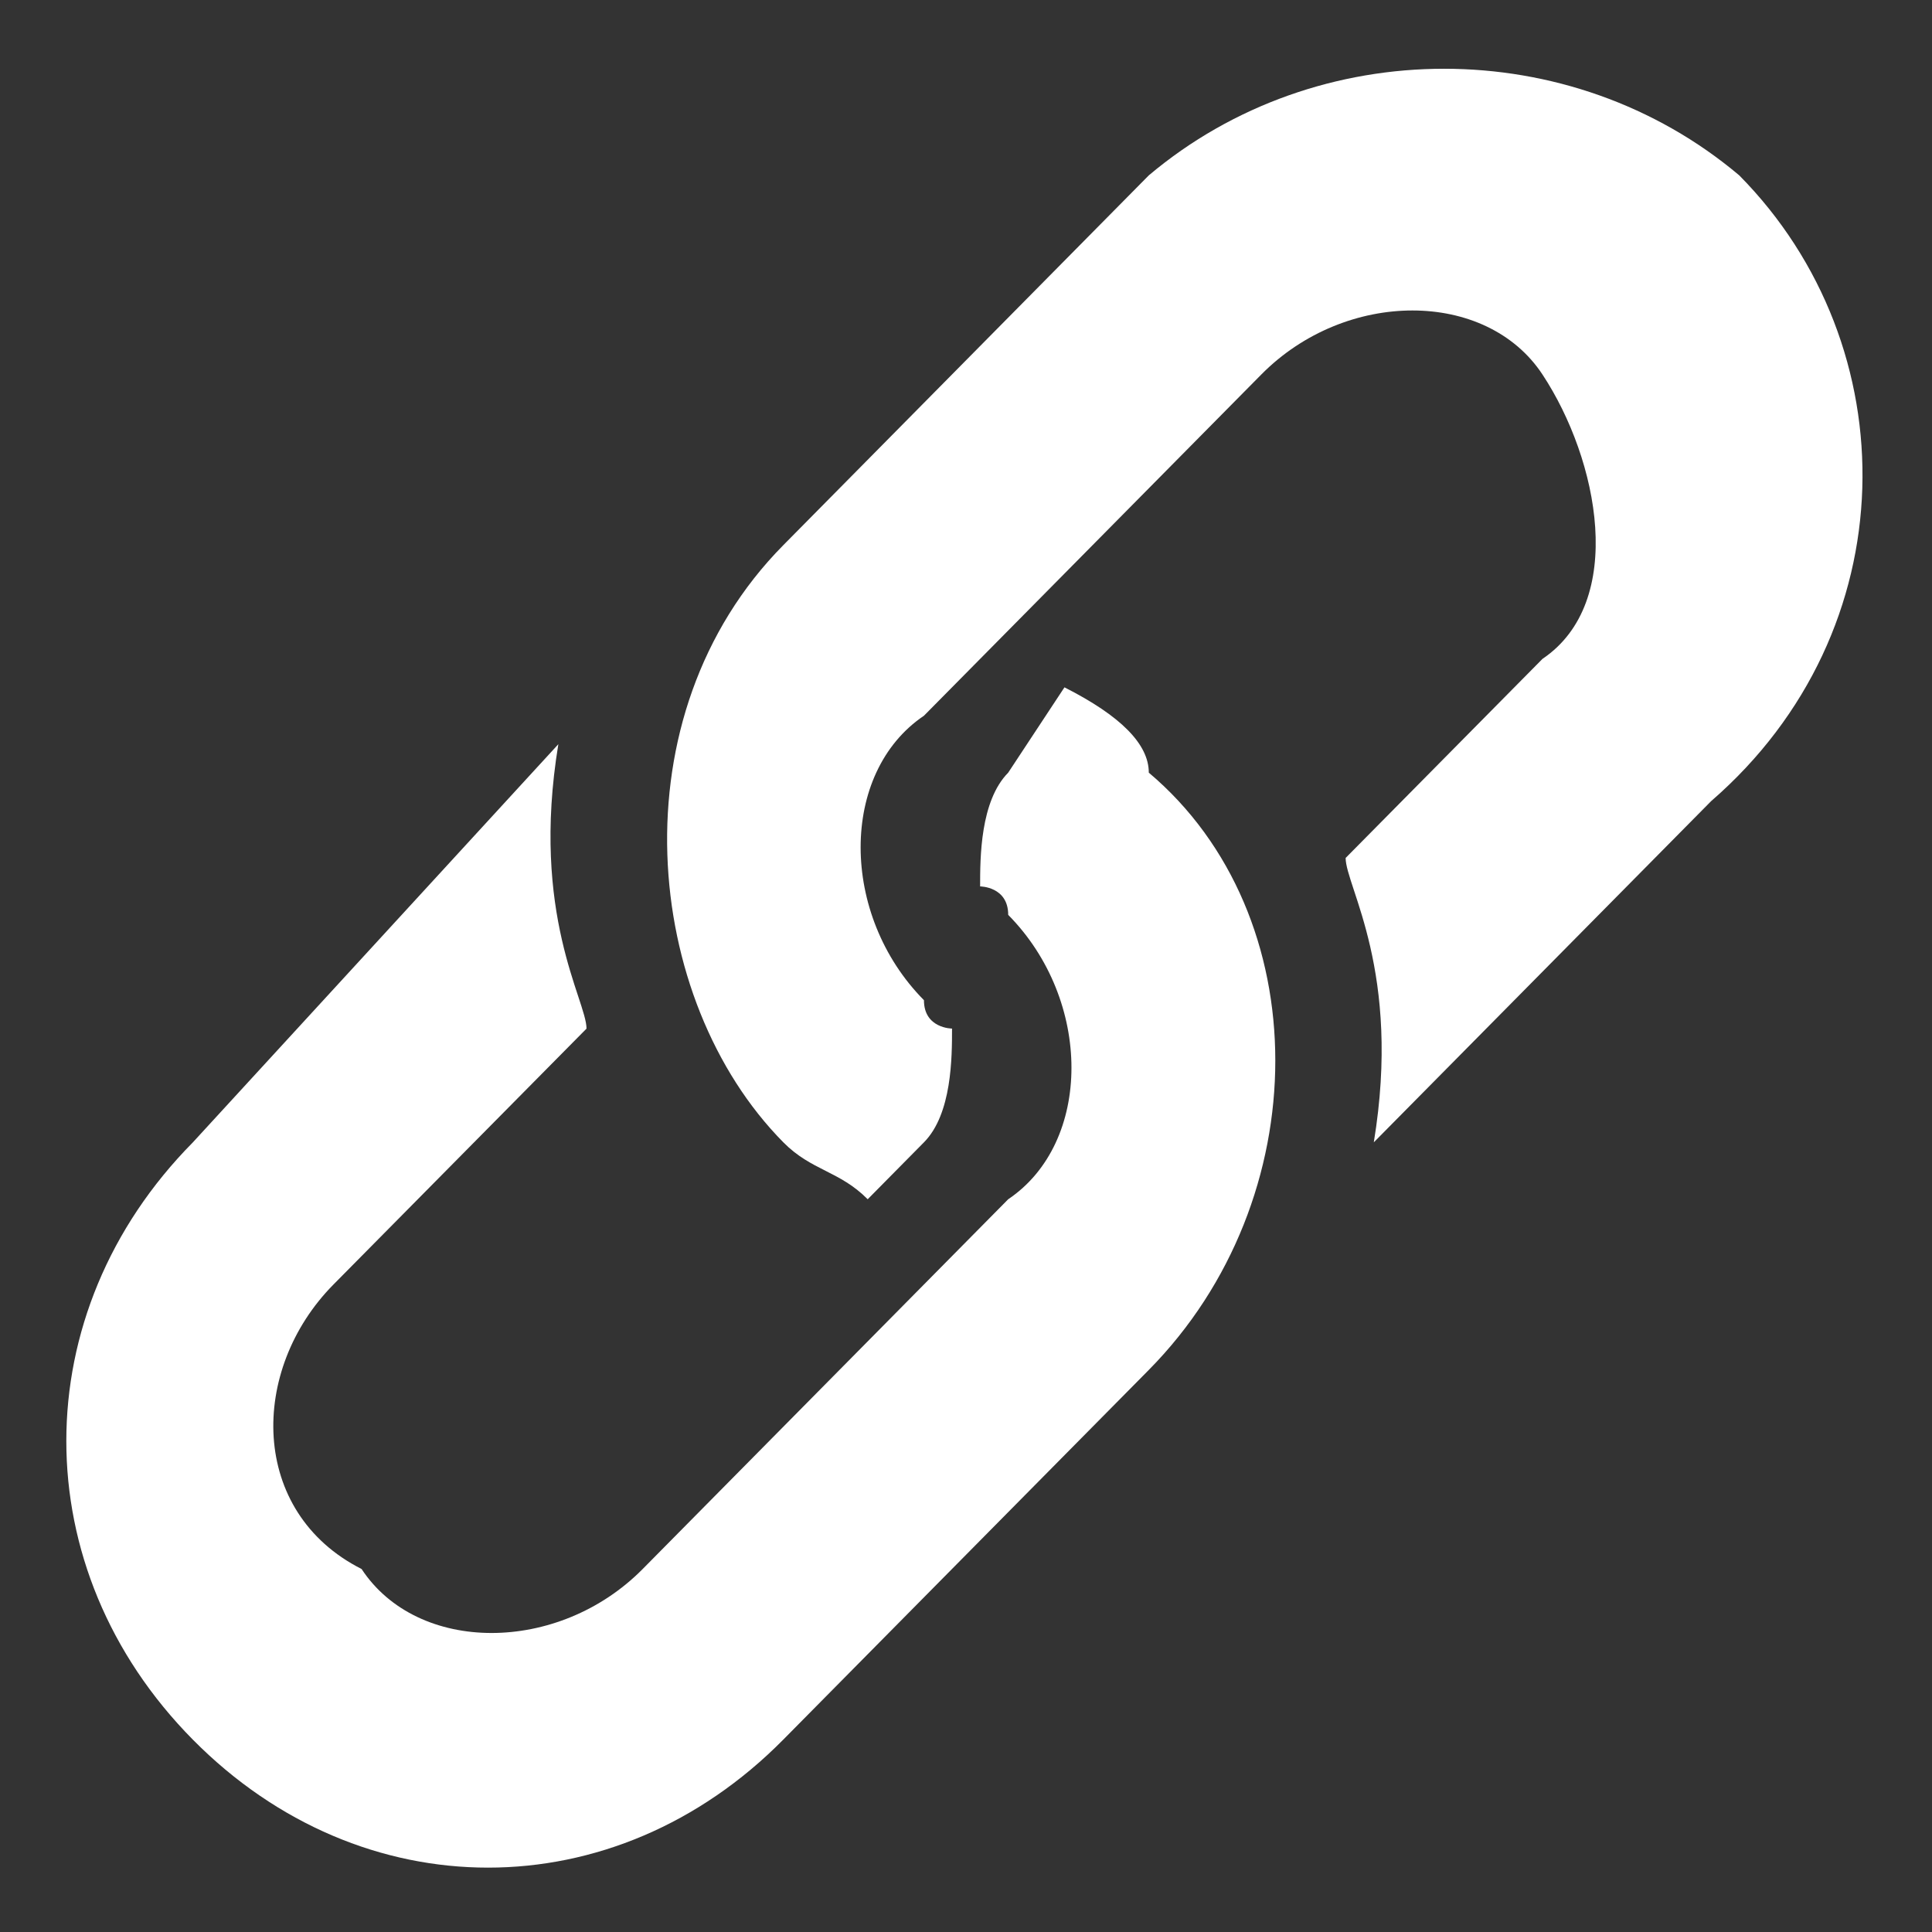
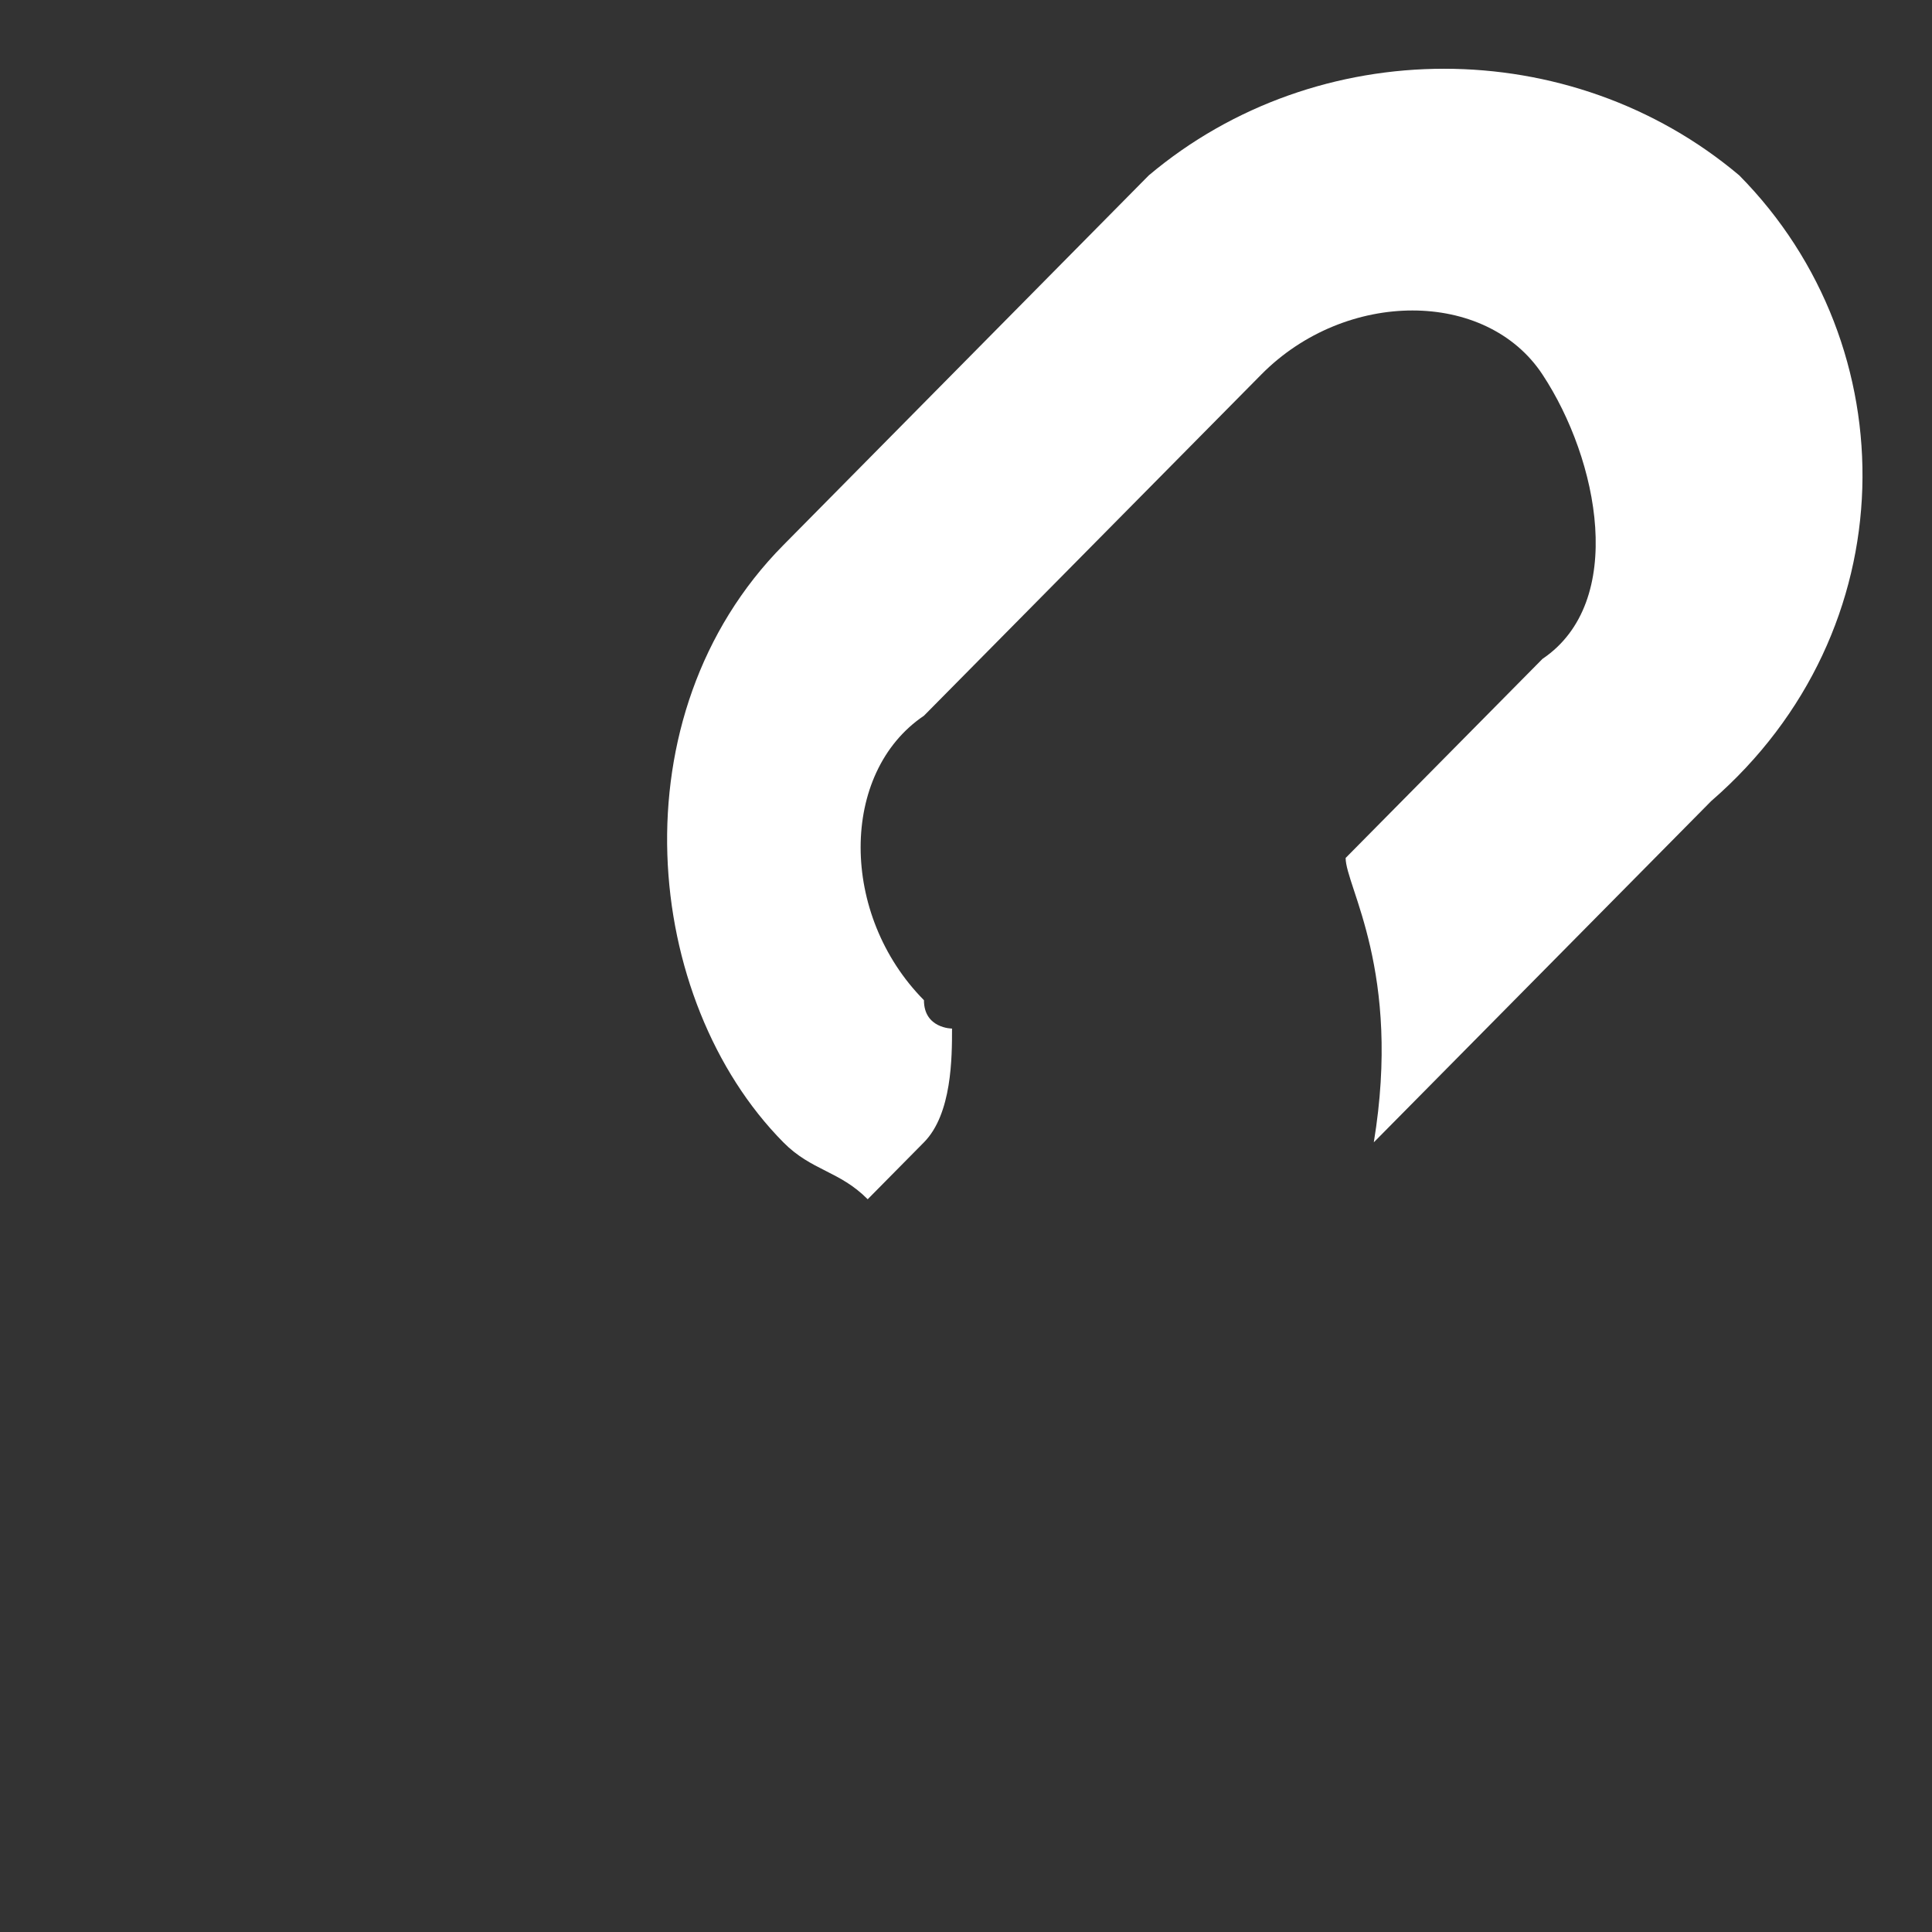
<svg xmlns="http://www.w3.org/2000/svg" width="26" height="26" viewBox="0 0 26 26" fill="none">
  <rect x="0" y="0" width="26" height="26" fill="#333333" stroke="none" />
  <path d="M23.406 2.36C21.136 0.447 17.731 0.447 15.46 2.36L10.542 7.336C8.271 9.632 8.65 13.46 10.542 15.373C10.92 15.756 11.298 15.756 11.677 16.139L12.434 15.373C12.812 14.991 12.812 14.225 12.812 13.842C12.812 13.842 12.434 13.842 12.434 13.46C11.298 12.312 11.298 10.398 12.434 9.632L16.974 5.04C18.109 3.891 20.001 3.891 20.758 5.04C21.515 6.188 21.893 8.101 20.758 8.867L18.109 11.546C18.109 11.929 18.866 13.077 18.488 15.373L23.028 10.781C25.677 8.484 25.677 4.657 23.406 2.36Z" fill="white" />
-   <path d="M15.46 10.398C15.46 10.015 15.082 9.633 14.325 9.25L13.568 10.398C13.19 10.781 13.19 11.546 13.19 11.929C13.19 11.929 13.568 11.929 13.568 12.312C14.703 13.46 14.703 15.374 13.568 16.139L8.649 21.115C7.514 22.263 5.622 22.263 4.866 21.115C3.352 20.349 3.352 18.436 4.487 17.287L7.893 13.843C7.893 13.46 7.136 12.312 7.514 10.015L2.595 15.374C0.325 17.67 0.325 21.115 2.595 23.411C4.866 25.708 8.271 25.708 10.541 23.411L15.46 18.436C17.73 16.139 17.73 12.312 15.46 10.398Z" fill="white" />
</svg>